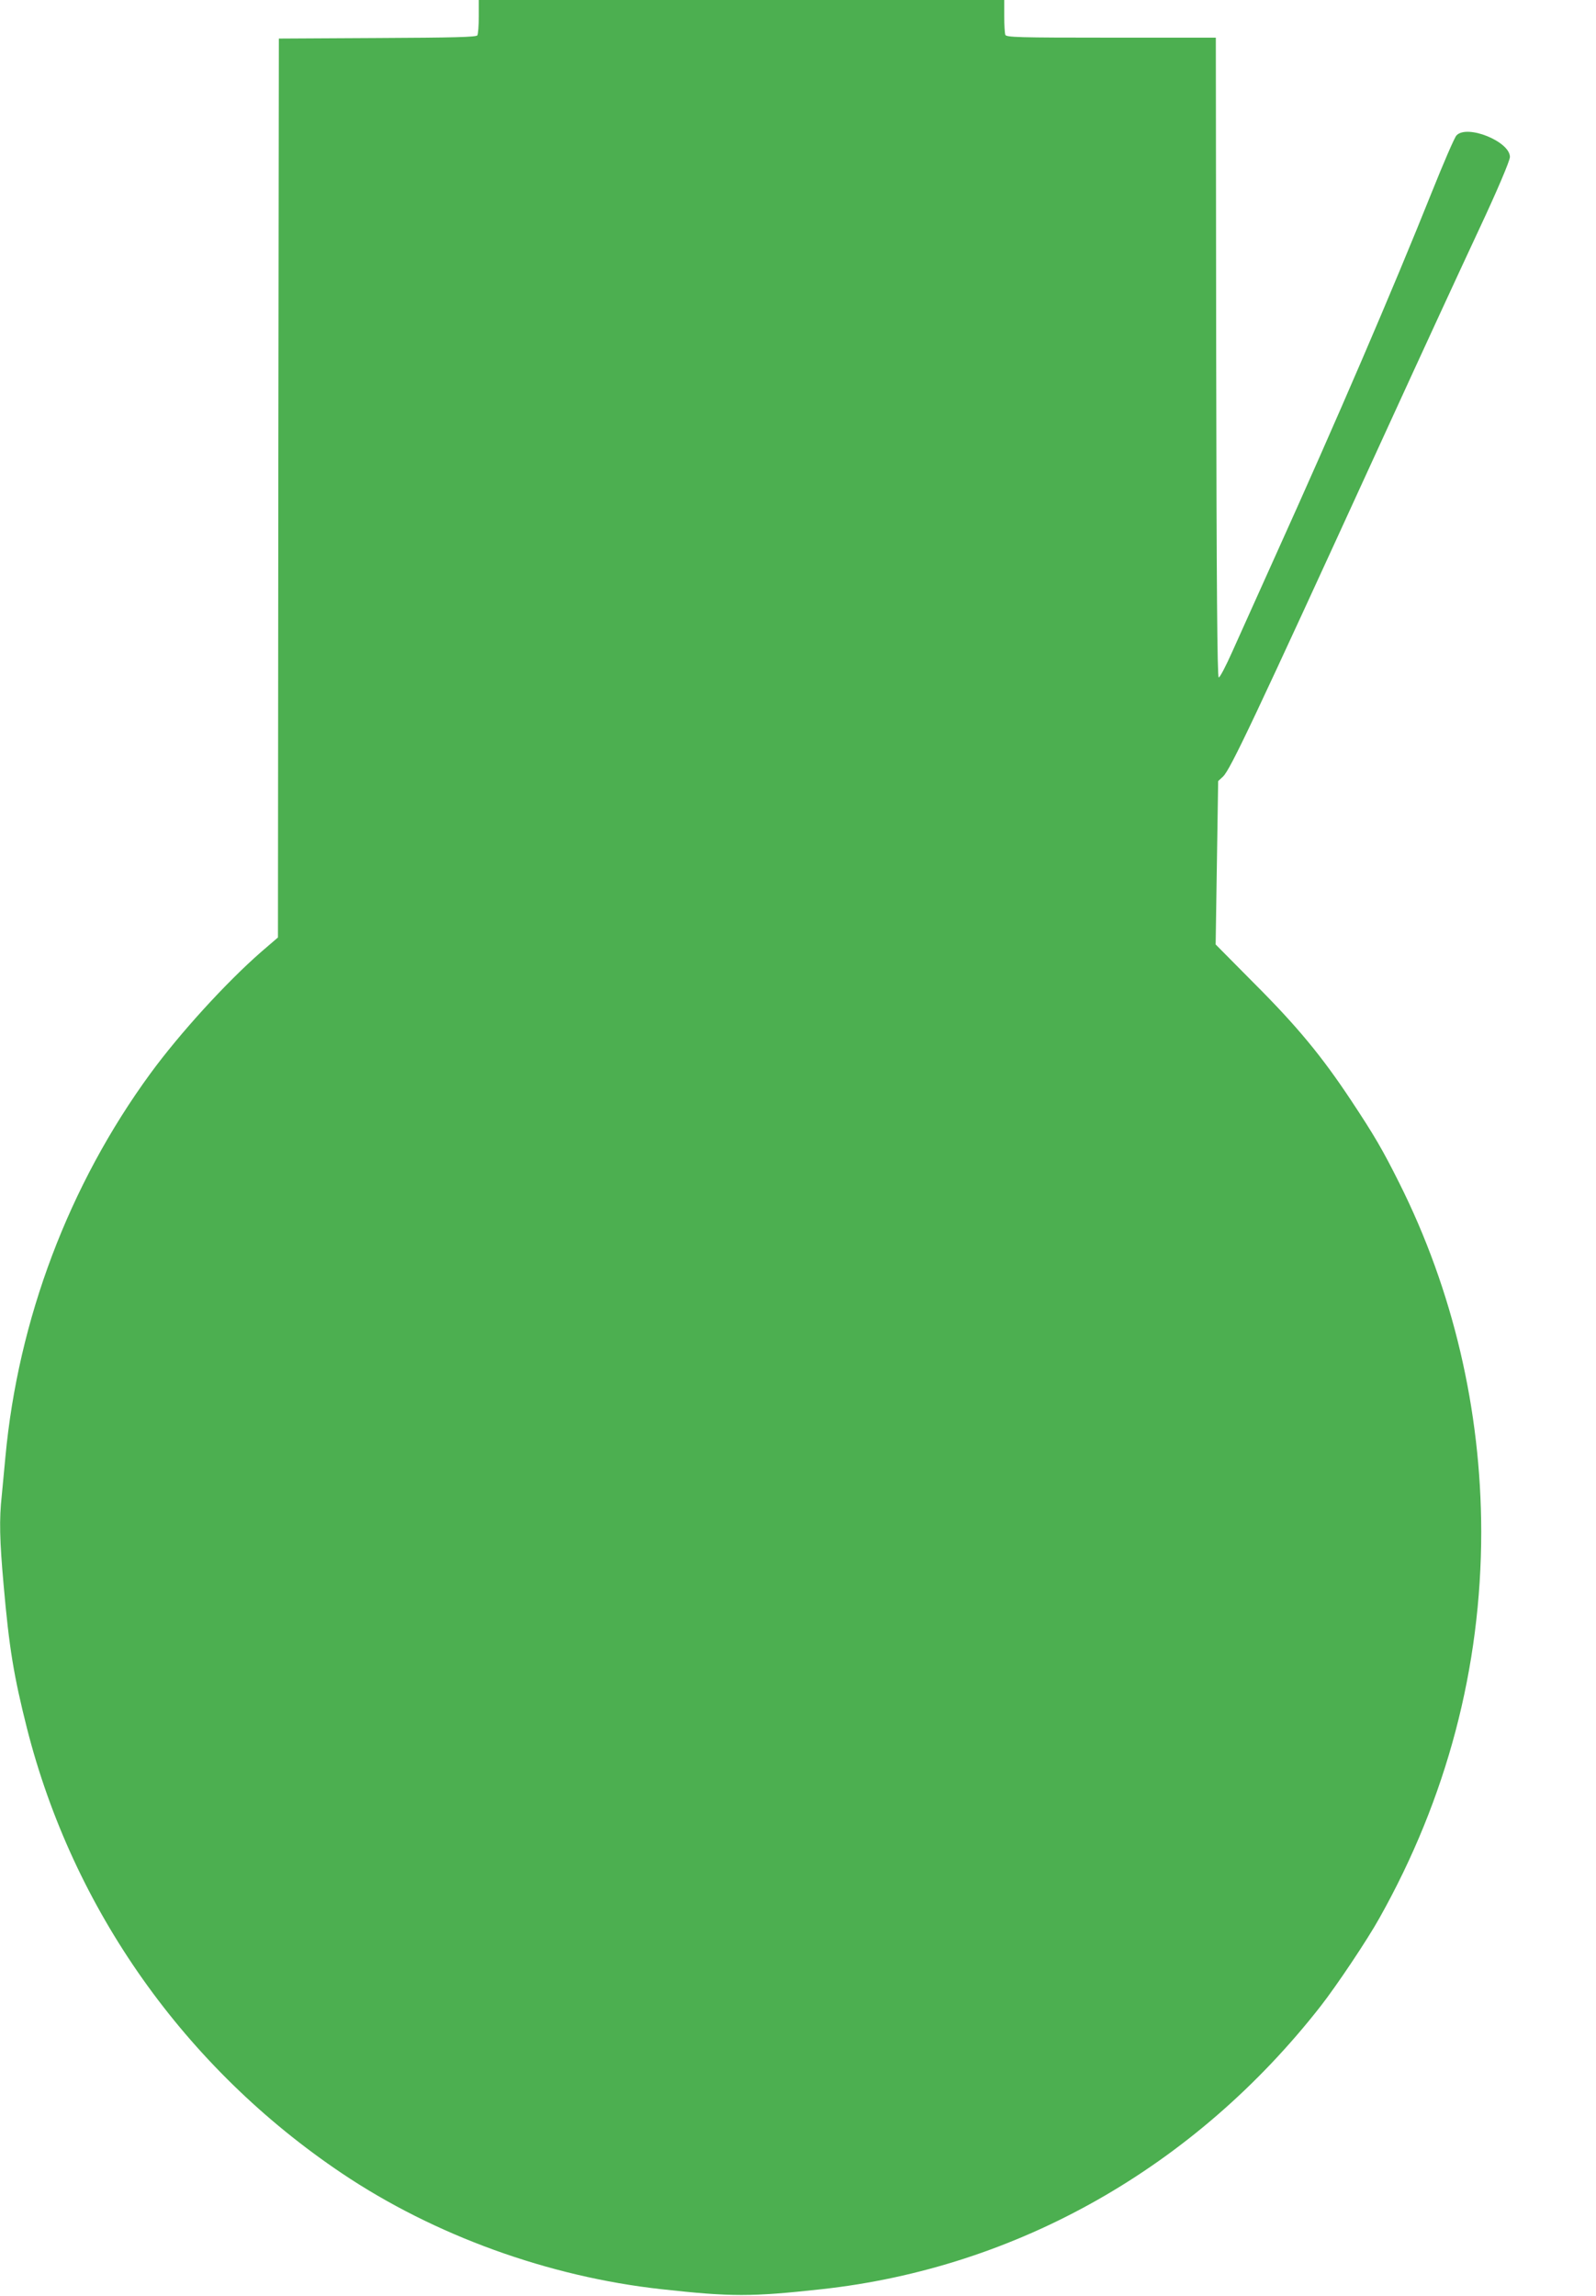
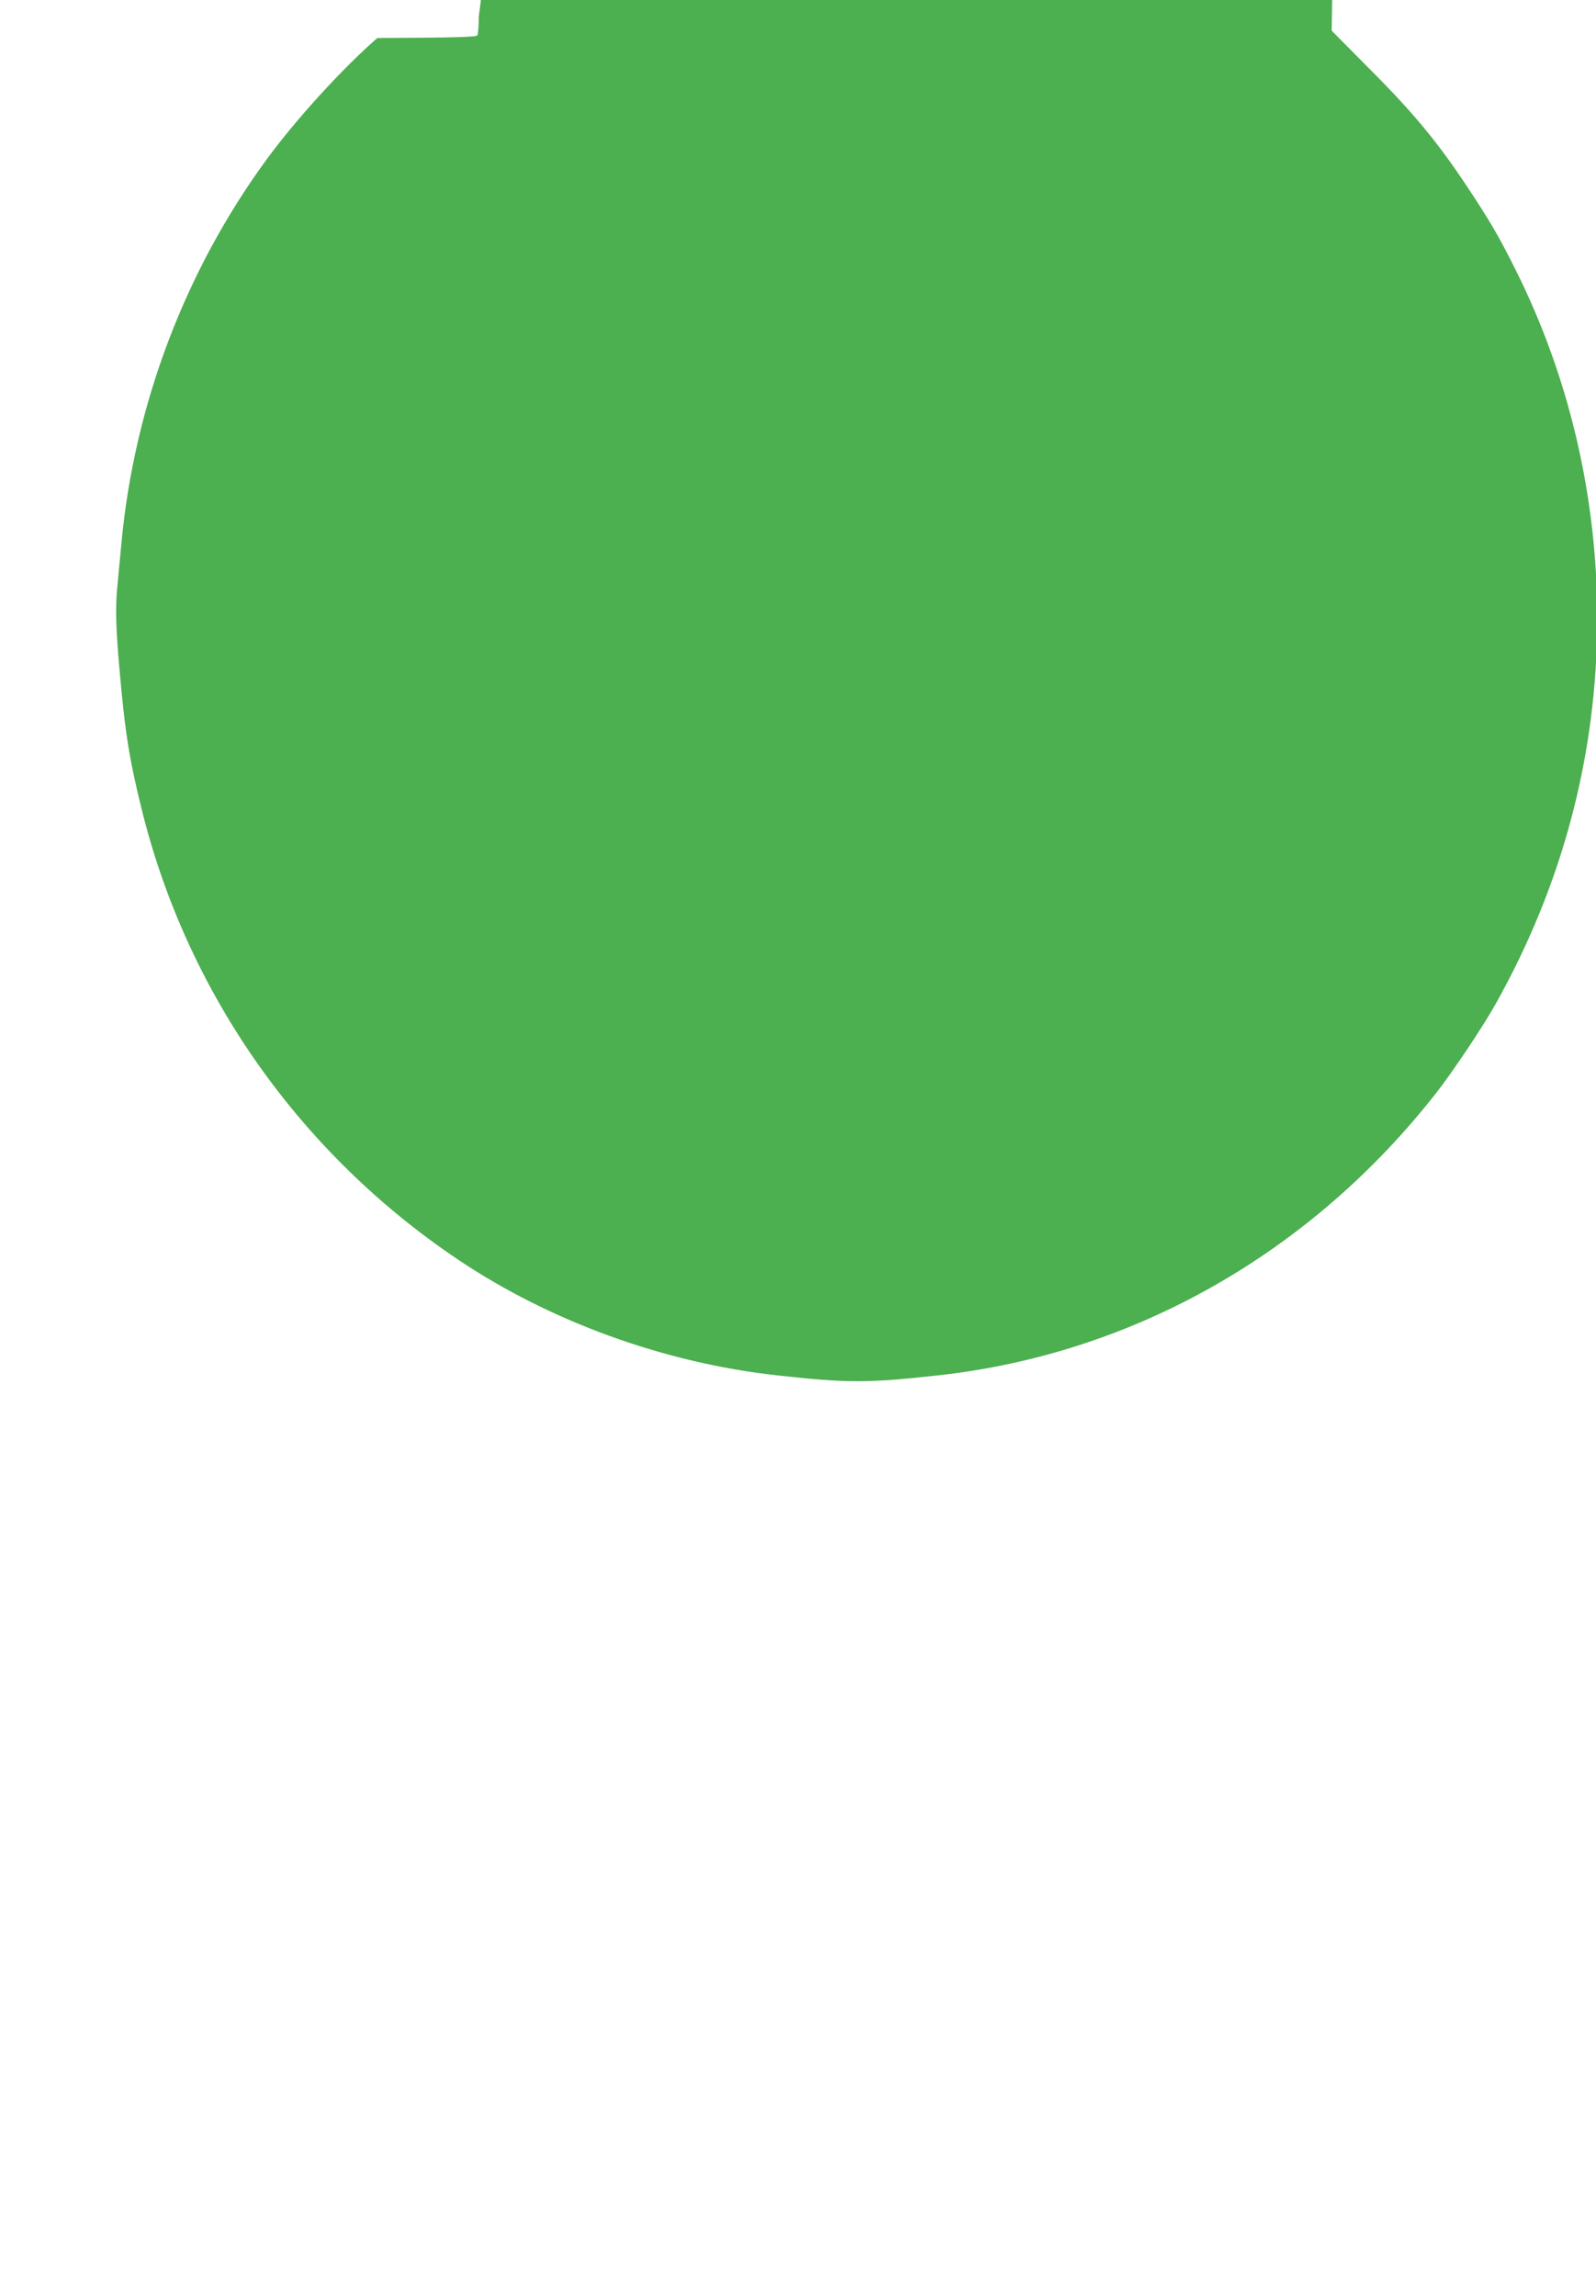
<svg xmlns="http://www.w3.org/2000/svg" version="1.0" width="890pt" height="1280pt" viewBox="0 0 890 1280" preserveAspectRatio="xMidYMid meet">
  <g transform="translate(0,1280) scale(0.1,-0.1)" fill="#4caf50" stroke="none">
-     <path d="M2670 12708 c0 -51 -4 -99 -8 -105 -6 -10 -133 -13 -558 -15 l-549 -3 -3 -2506 -2 -2506 -93 -80 c-196 -171 -454 -454 -618 -678 -455 -622 -738 -1372 -809 -2140 -6 -66 -15 -161 -20 -212 -15 -134 -12 -252 10 -498 31 -355 57 -510 130 -800 257 -1013 882 -1895 1757 -2483 515 -346 1153 -577 1783 -646 392 -43 496 -43 890 0 1092 119 2084 682 2785 1579 89 114 261 371 327 490 376 669 568 1397 568 2155 -1 679 -157 1345 -457 1944 -93 186 -141 268 -269 461 -163 246 -300 412 -542 654 l-213 215 7 455 7 456 27 25 c41 39 170 312 865 1830 288 629 443 964 567 1230 96 205 168 374 168 395 0 86 -239 183 -298 120 -11 -11 -72 -153 -137 -315 -221 -552 -527 -1264 -880 -2045 -92 -203 -196 -437 -233 -518 -36 -81 -70 -146 -76 -144 -8 3 -12 513 -14 1785 l-2 1782 -584 0 c-523 0 -584 2 -590 16 -3 9 -6 56 -6 105 l0 89 -1465 0 -1465 0 0 -92z" />
+     <path d="M2670 12708 c0 -51 -4 -99 -8 -105 -6 -10 -133 -13 -558 -15 c-196 -171 -454 -454 -618 -678 -455 -622 -738 -1372 -809 -2140 -6 -66 -15 -161 -20 -212 -15 -134 -12 -252 10 -498 31 -355 57 -510 130 -800 257 -1013 882 -1895 1757 -2483 515 -346 1153 -577 1783 -646 392 -43 496 -43 890 0 1092 119 2084 682 2785 1579 89 114 261 371 327 490 376 669 568 1397 568 2155 -1 679 -157 1345 -457 1944 -93 186 -141 268 -269 461 -163 246 -300 412 -542 654 l-213 215 7 455 7 456 27 25 c41 39 170 312 865 1830 288 629 443 964 567 1230 96 205 168 374 168 395 0 86 -239 183 -298 120 -11 -11 -72 -153 -137 -315 -221 -552 -527 -1264 -880 -2045 -92 -203 -196 -437 -233 -518 -36 -81 -70 -146 -76 -144 -8 3 -12 513 -14 1785 l-2 1782 -584 0 c-523 0 -584 2 -590 16 -3 9 -6 56 -6 105 l0 89 -1465 0 -1465 0 0 -92z" />
  </g>
</svg>